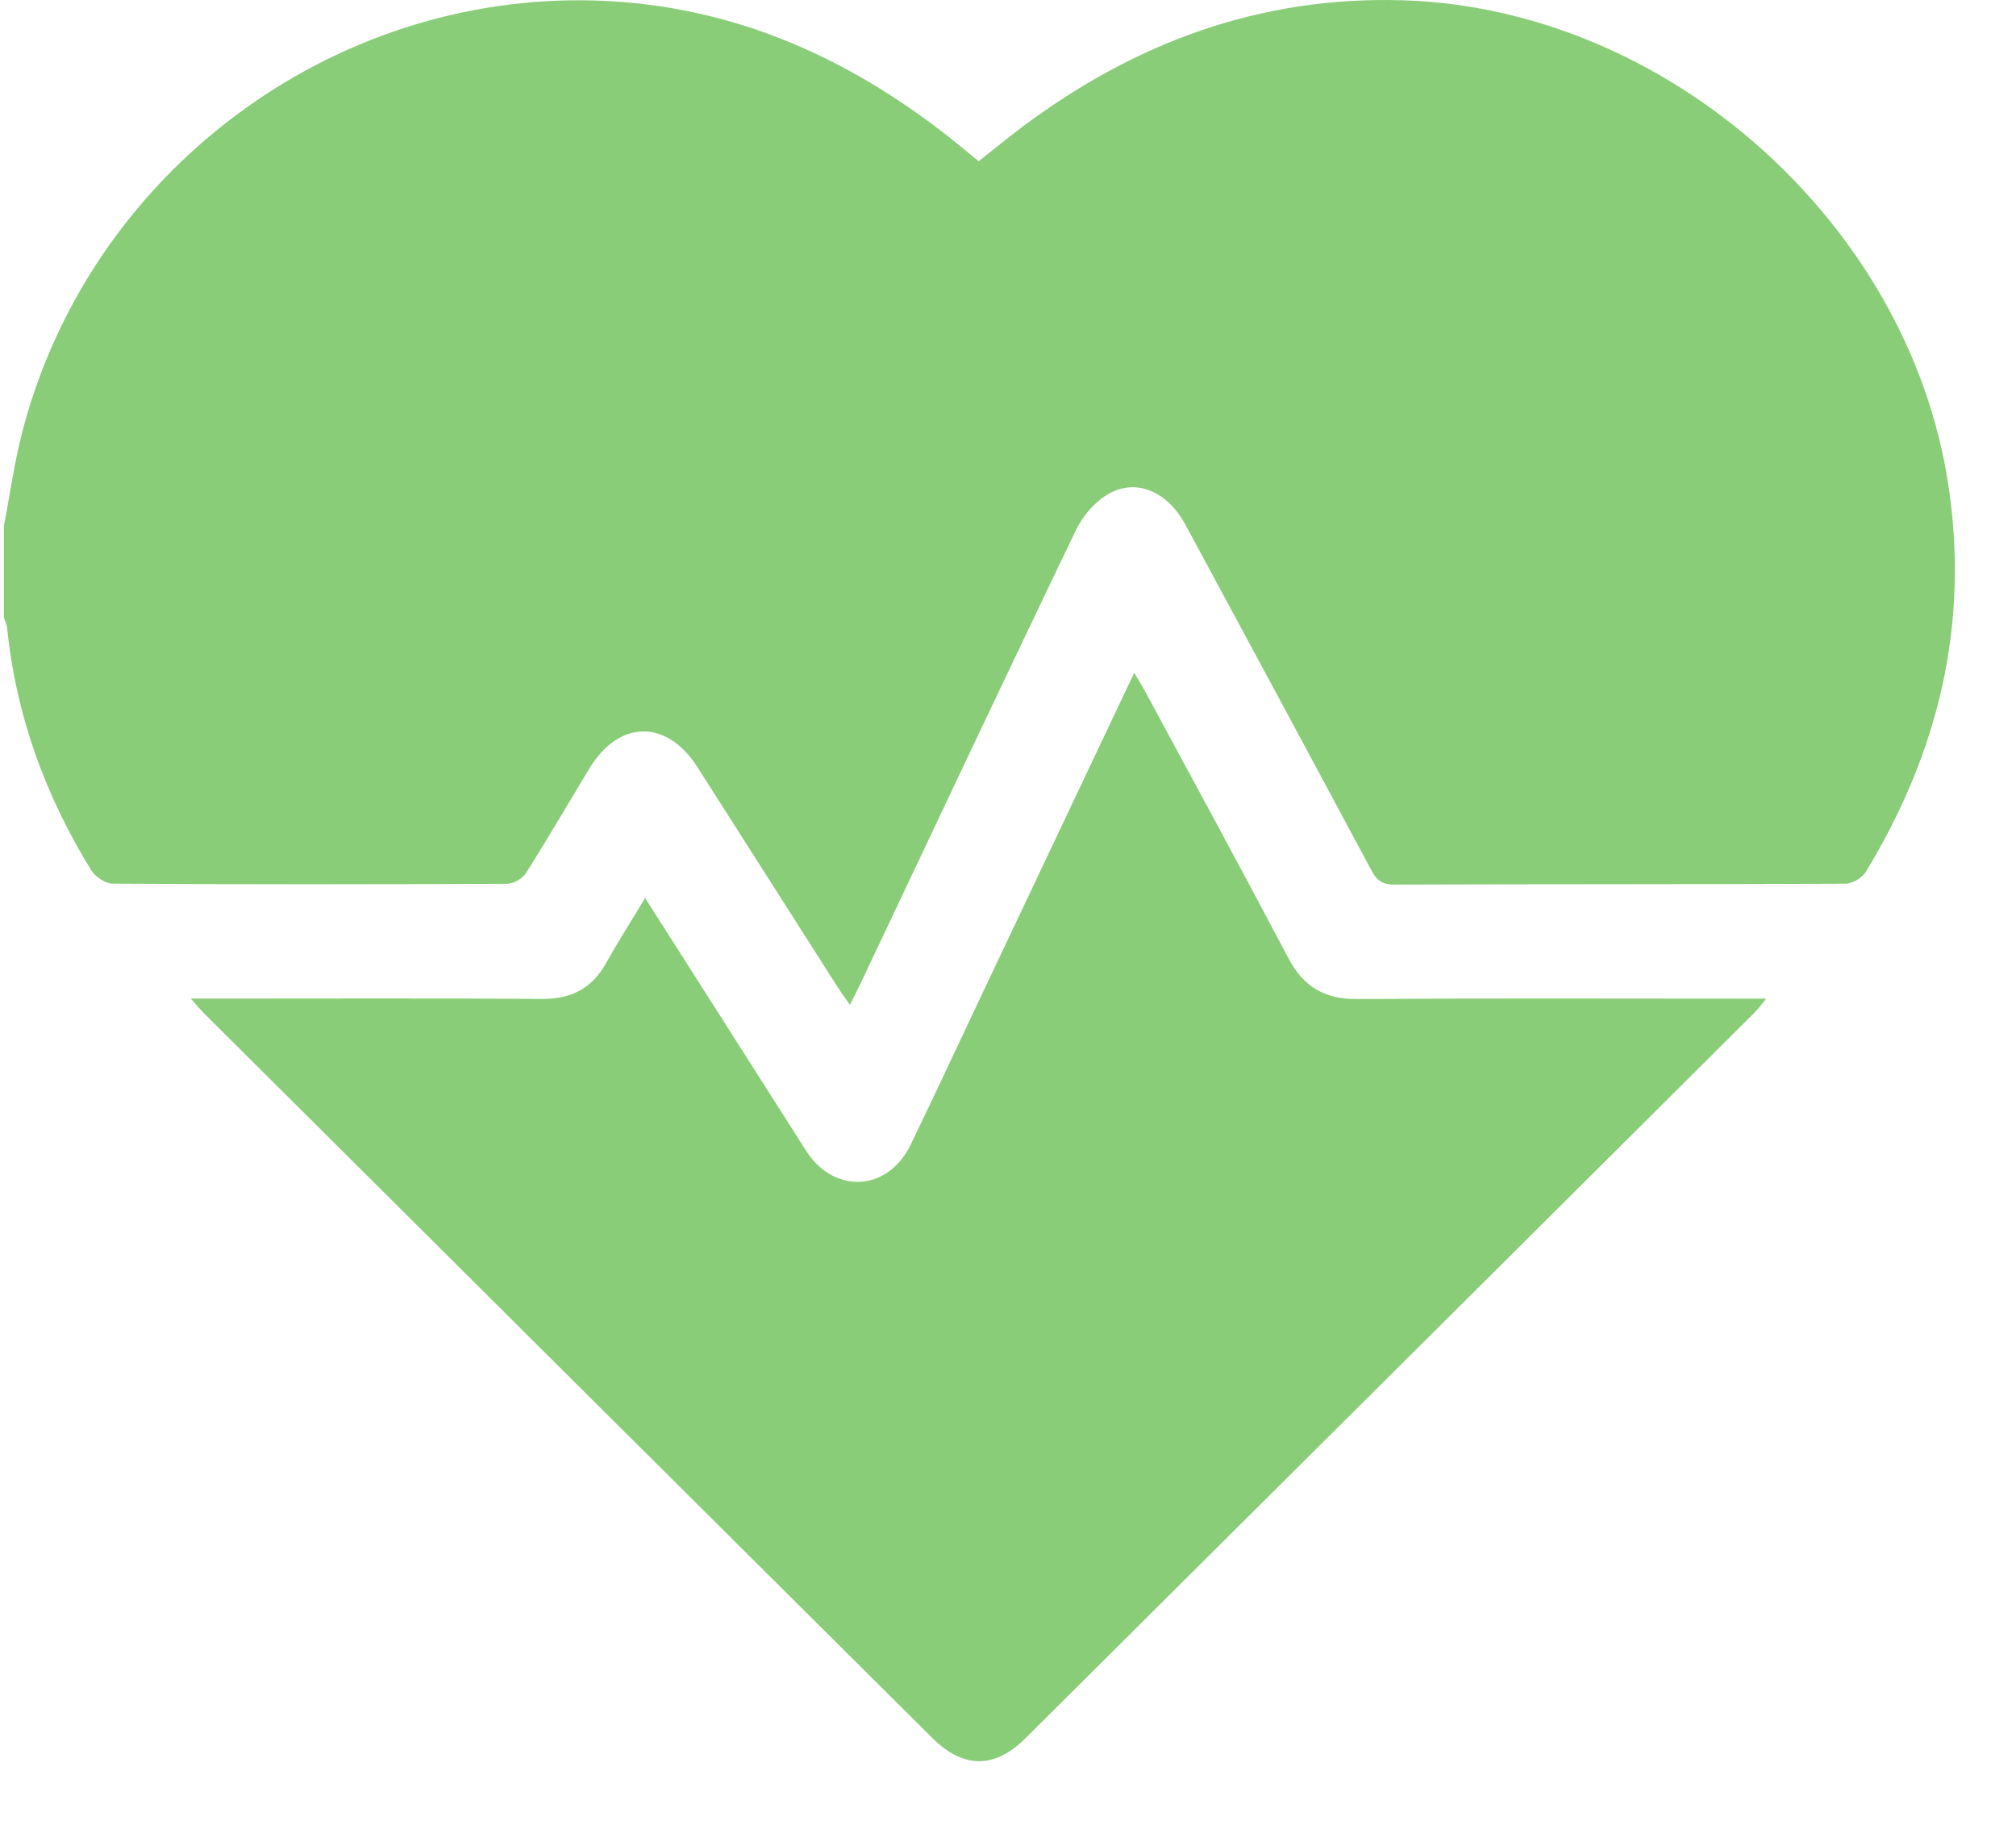
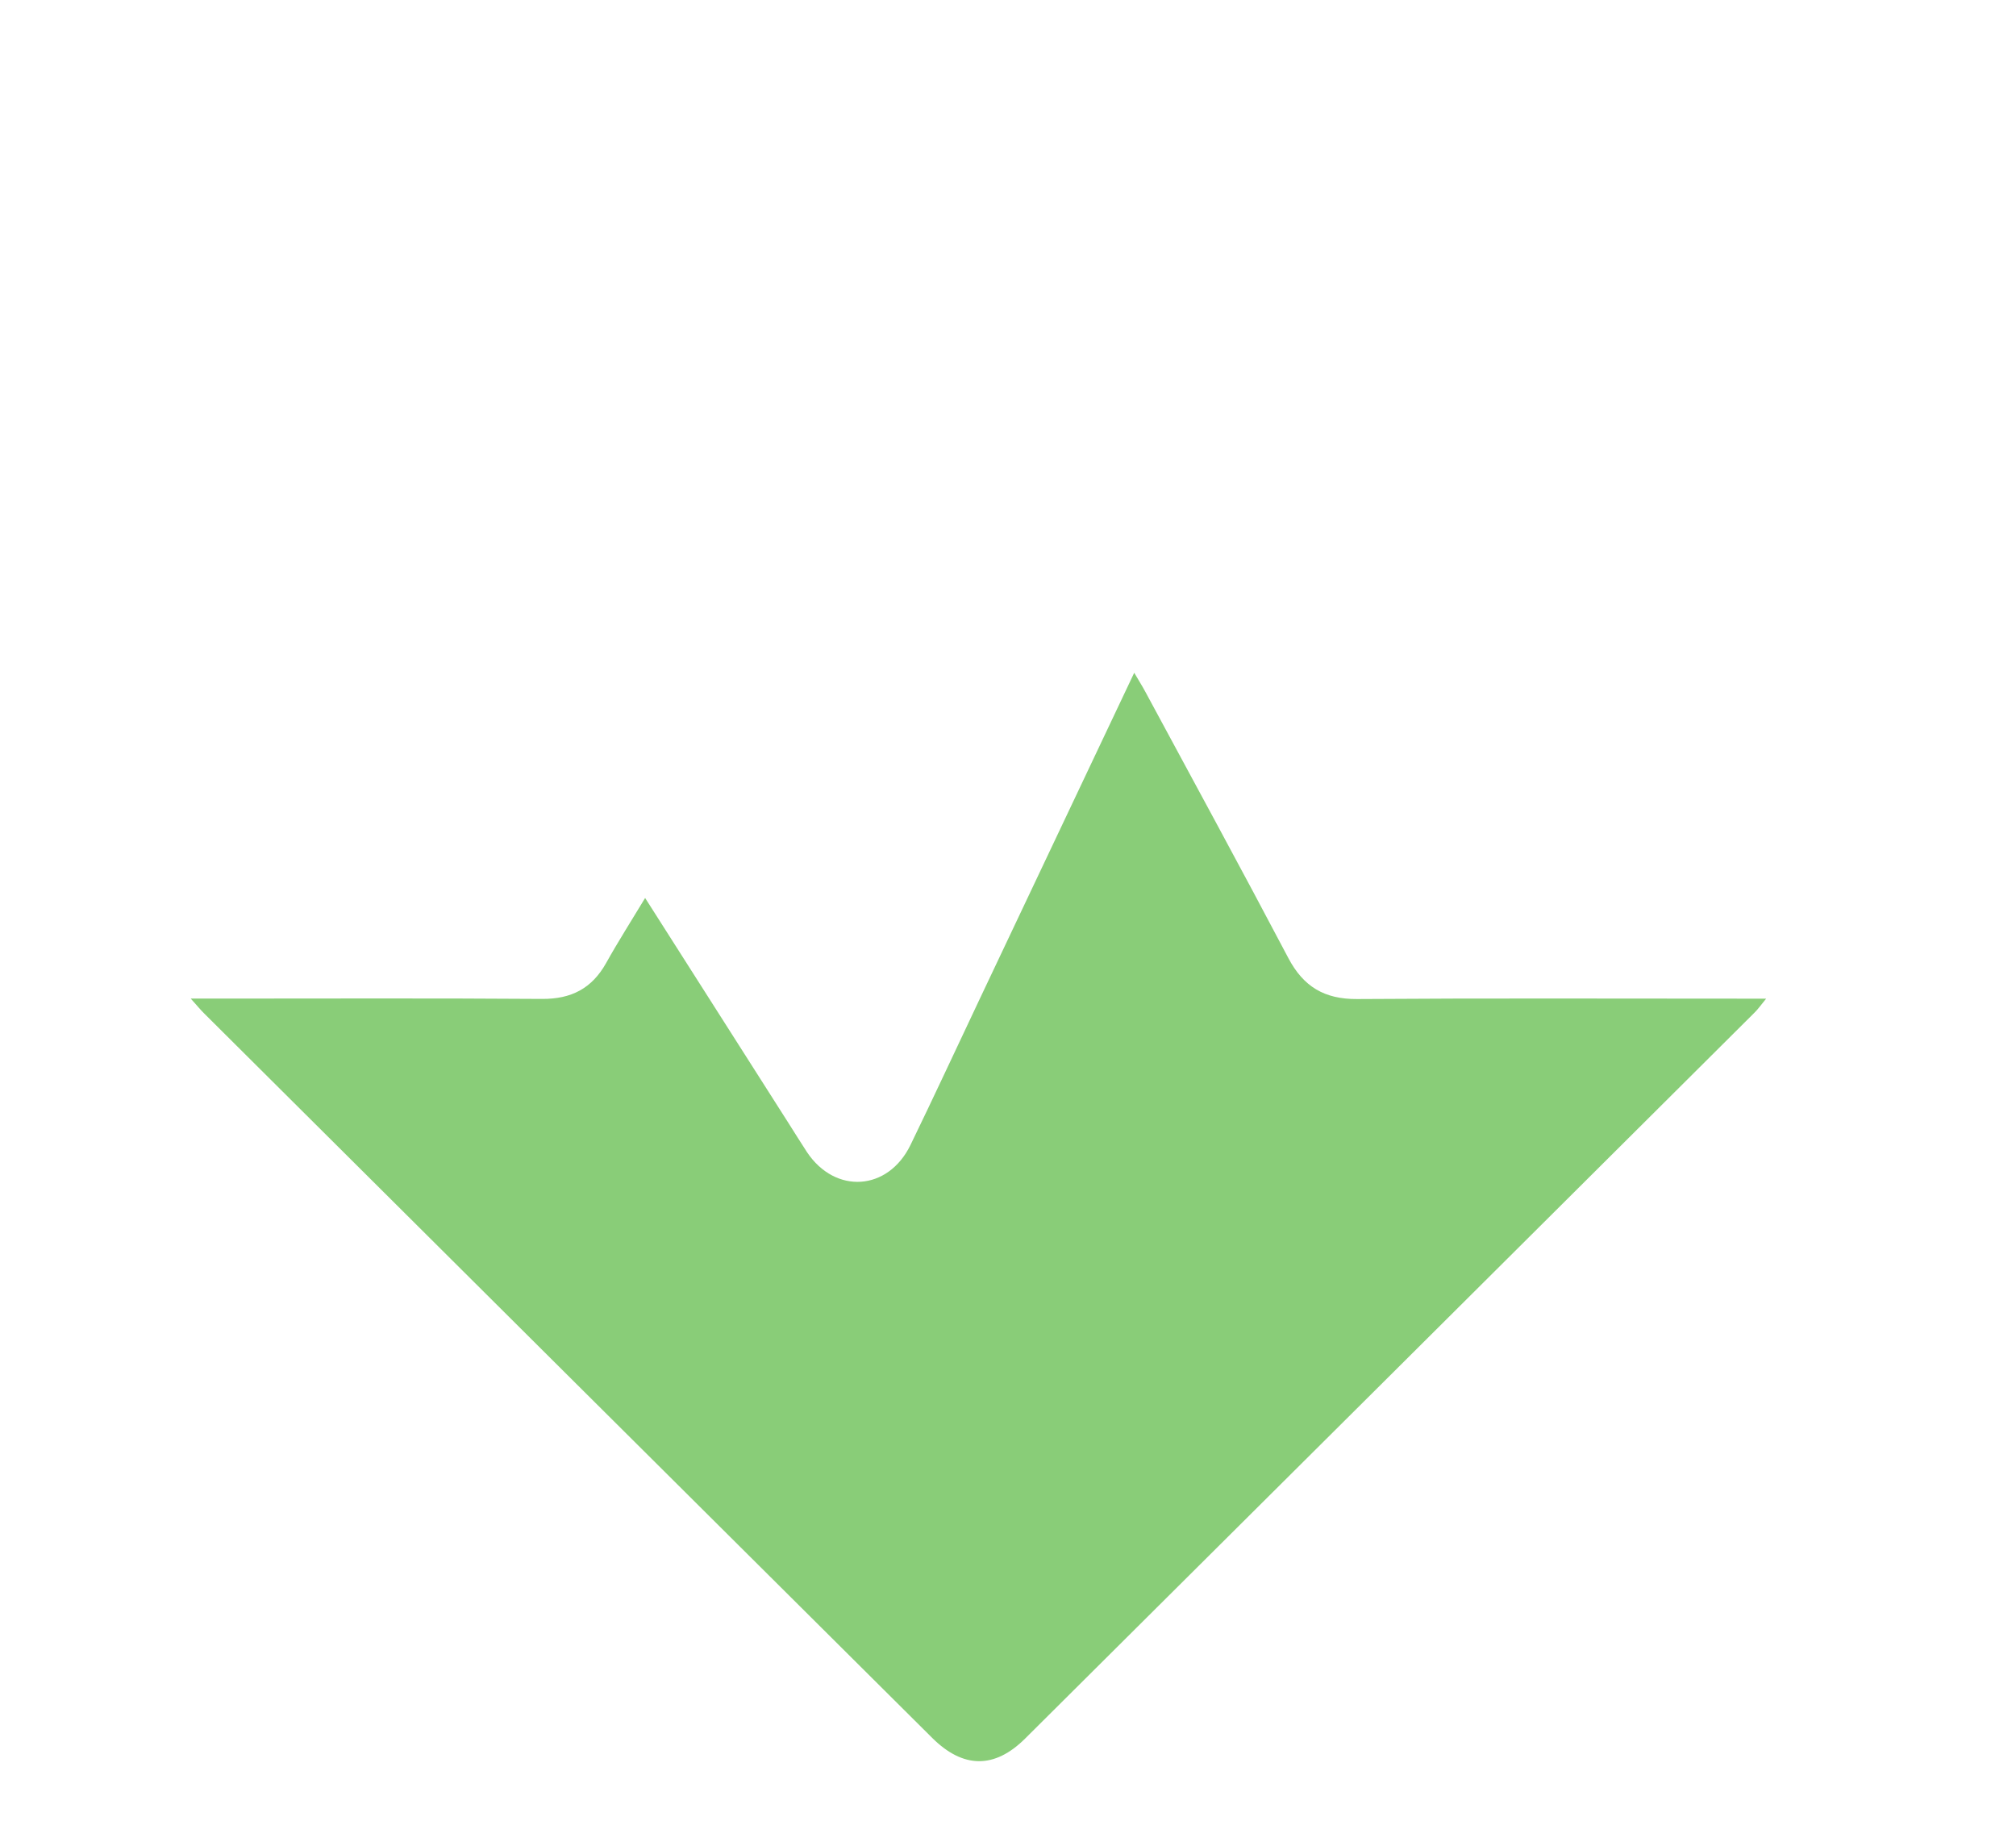
<svg xmlns="http://www.w3.org/2000/svg" width="31" height="28" viewBox="0 0 31 28" fill="none">
  <g clip-path="url(#clip0_344_221)">
-     <path d="M0.06 8.087C0.154 7.6 0.221 7.106 0.346 6.628C1.382 2.66 5.089 -0.126 9.182 0.009C11.302 0.08 13.133 0.916 14.76 2.242C14.851 2.315 14.941 2.39 15.049 2.479C15.271 2.303 15.488 2.126 15.712 1.957C17.445 0.657 19.372 -0.06 21.562 0.004C25.628 0.123 29.344 3.423 29.958 7.445C30.287 9.598 29.808 11.572 28.688 13.409C28.632 13.501 28.481 13.588 28.374 13.588C26.059 13.598 23.744 13.593 21.43 13.601C21.239 13.601 21.161 13.52 21.08 13.368C20.132 11.596 19.178 9.827 18.224 8.06C17.958 7.569 17.489 7.353 17.062 7.585C16.849 7.701 16.653 7.925 16.547 8.147C15.435 10.458 14.343 12.778 13.245 15.096C13.196 15.2 13.143 15.303 13.07 15.451C12.993 15.342 12.933 15.262 12.88 15.177C12.161 14.05 11.444 12.922 10.724 11.795C10.25 11.054 9.517 11.065 9.061 11.819C8.738 12.354 8.424 12.893 8.09 13.421C8.036 13.507 7.898 13.589 7.8 13.589C5.778 13.598 3.757 13.6 1.734 13.587C1.622 13.587 1.467 13.483 1.404 13.383C0.698 12.238 0.246 11.002 0.11 9.658C0.103 9.602 0.077 9.548 0.06 9.494C0.06 9.025 0.06 8.556 0.06 8.087Z" fill="#89CD78" />
    <path d="M2.934 15.354H3.298C4.977 15.354 6.656 15.347 8.336 15.359C8.784 15.362 9.102 15.198 9.32 14.808C9.504 14.478 9.708 14.159 9.92 13.807C10.671 14.986 11.398 16.128 12.126 17.27C12.221 17.418 12.312 17.568 12.409 17.715C12.844 18.366 13.655 18.314 14 17.606C14.362 16.861 14.71 16.109 15.065 15.36C15.849 13.704 16.634 12.048 17.441 10.344C17.51 10.463 17.564 10.547 17.611 10.635C18.347 11.999 19.089 13.361 19.812 14.733C20.044 15.172 20.367 15.364 20.867 15.361C22.839 15.347 24.811 15.355 26.784 15.355C26.89 15.355 26.996 15.355 27.158 15.355C27.078 15.452 27.033 15.518 26.976 15.573C23.24 19.293 19.503 23.013 15.764 26.731C15.292 27.201 14.809 27.193 14.335 26.722C10.603 23.011 6.873 19.299 3.143 15.586C3.083 15.527 3.03 15.462 2.934 15.355V15.354Z" fill="#89CD78" />
  </g>
  <defs>
    <clipPath id="clip0_344_221">
      <rect width="30" height="27.079" fill="white" transform="translate(0.06)" />
    </clipPath>
  </defs>
</svg>